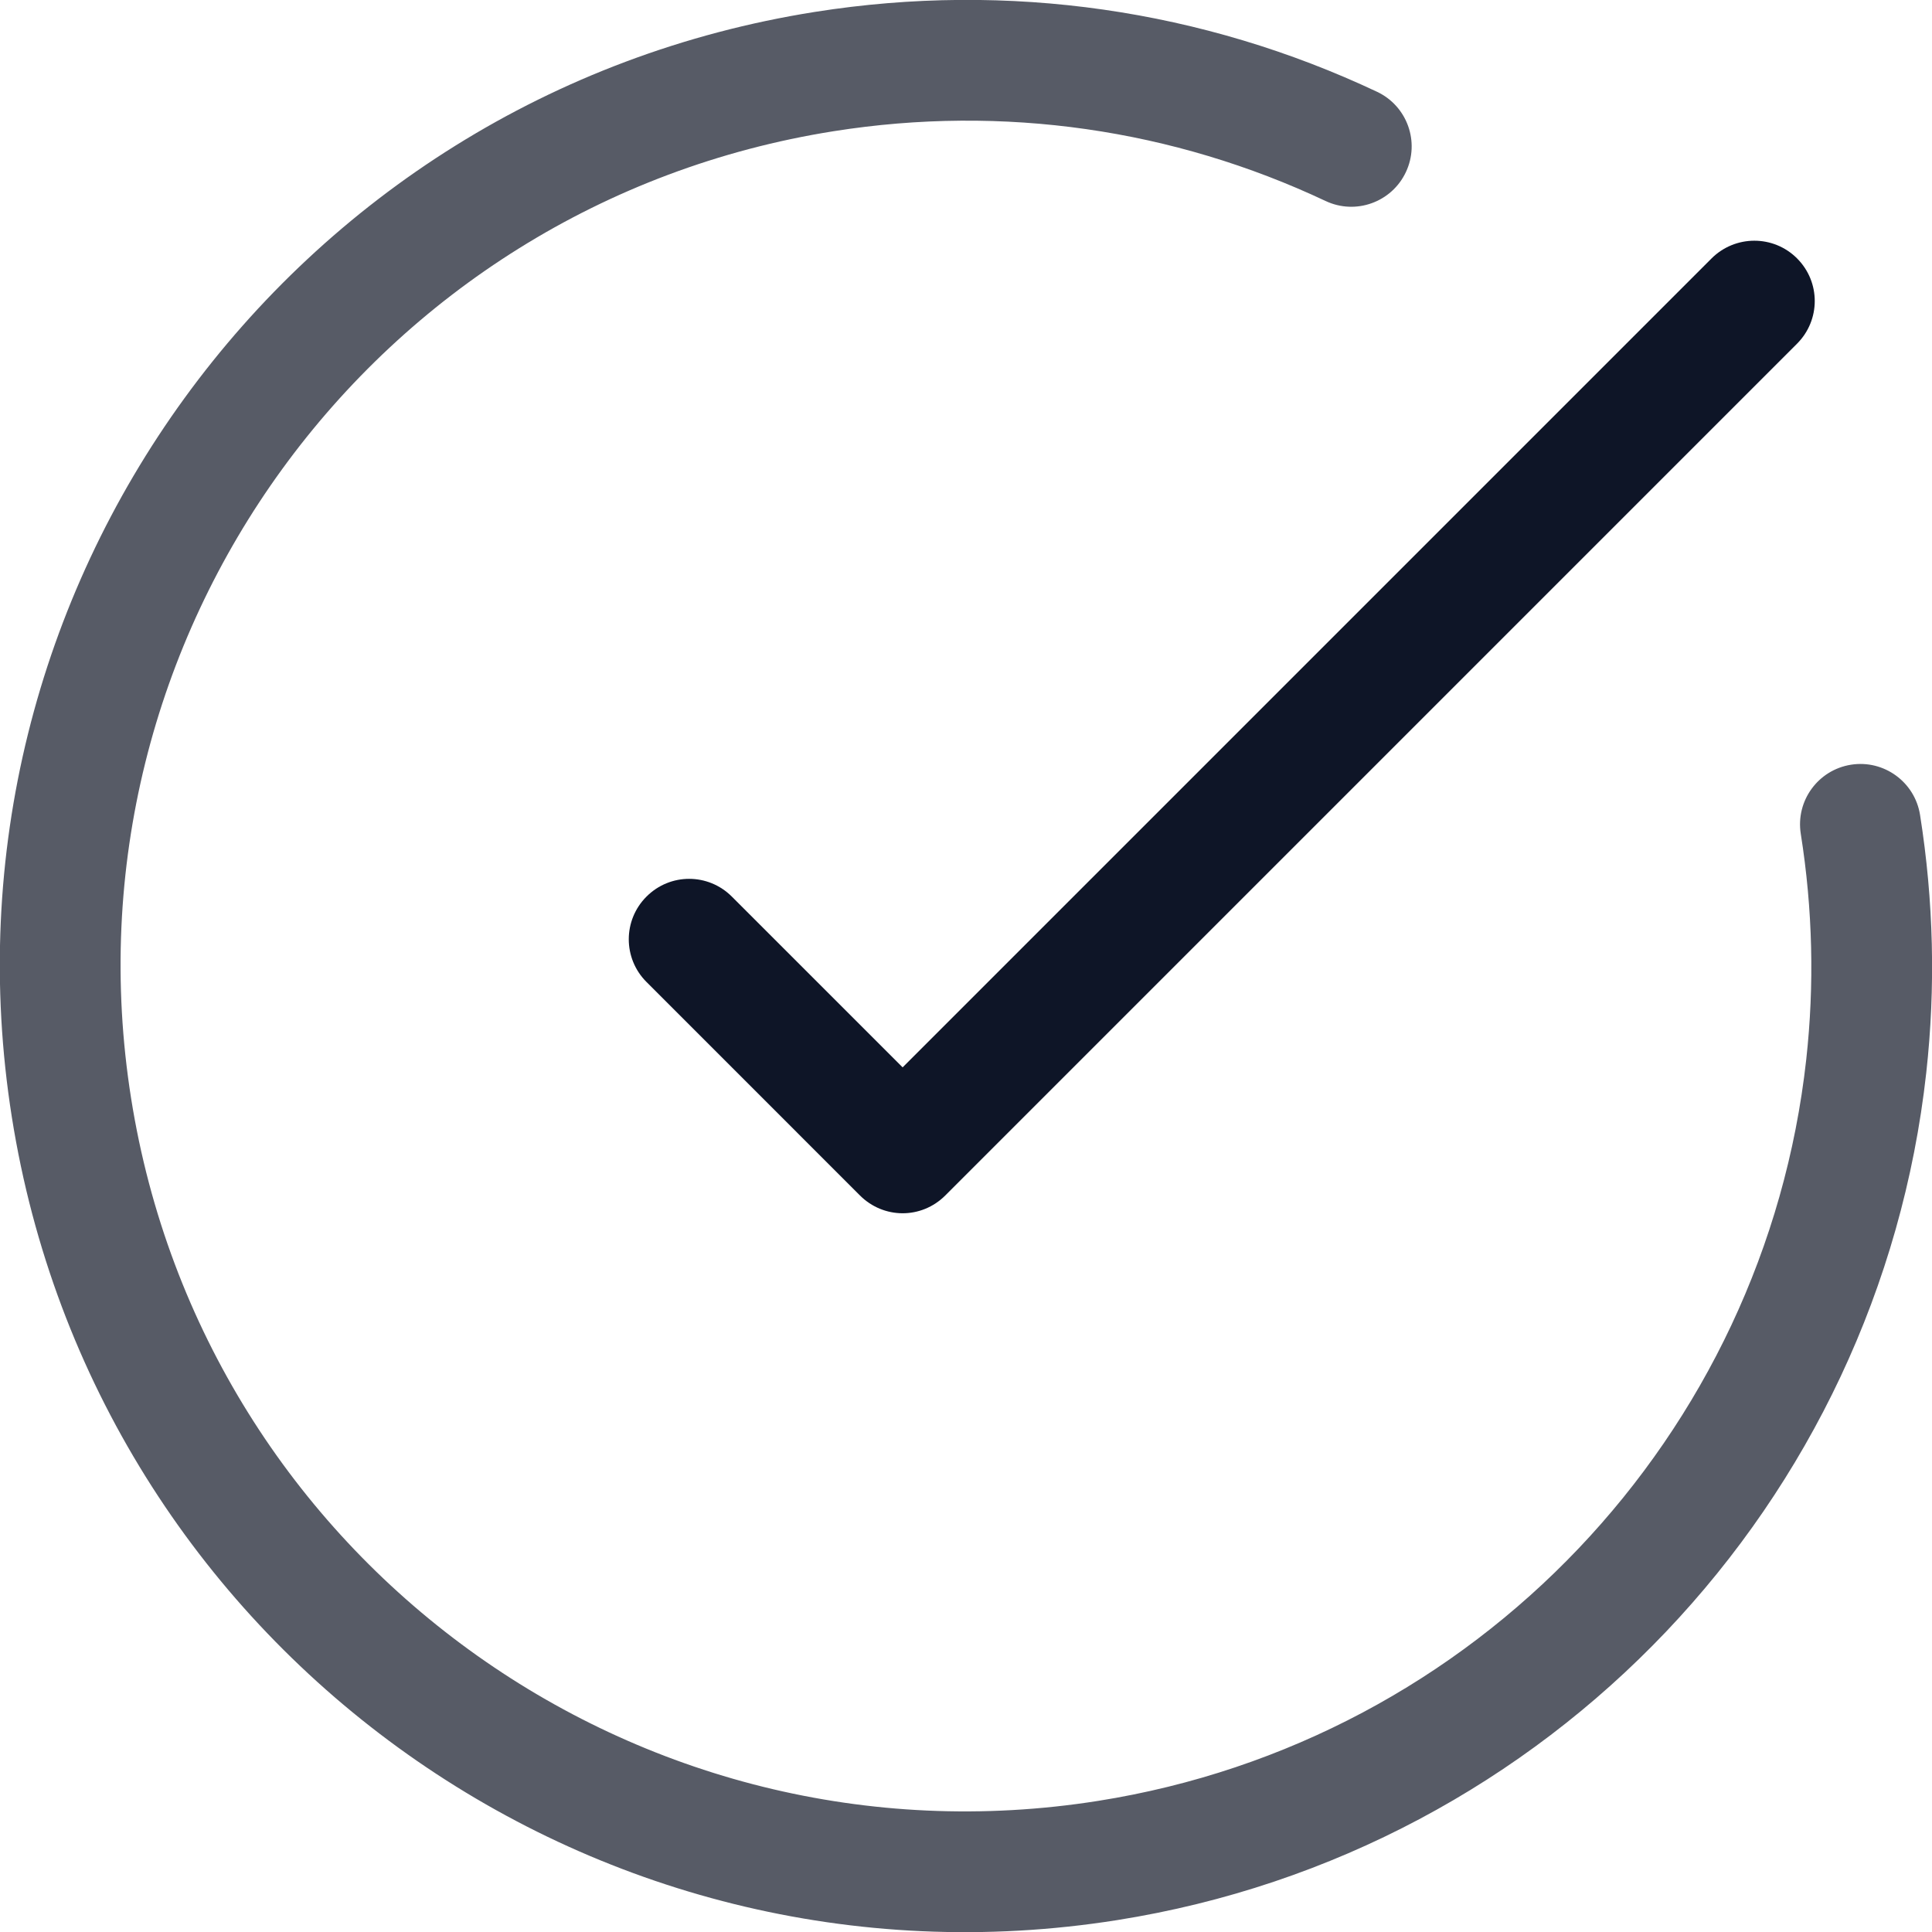
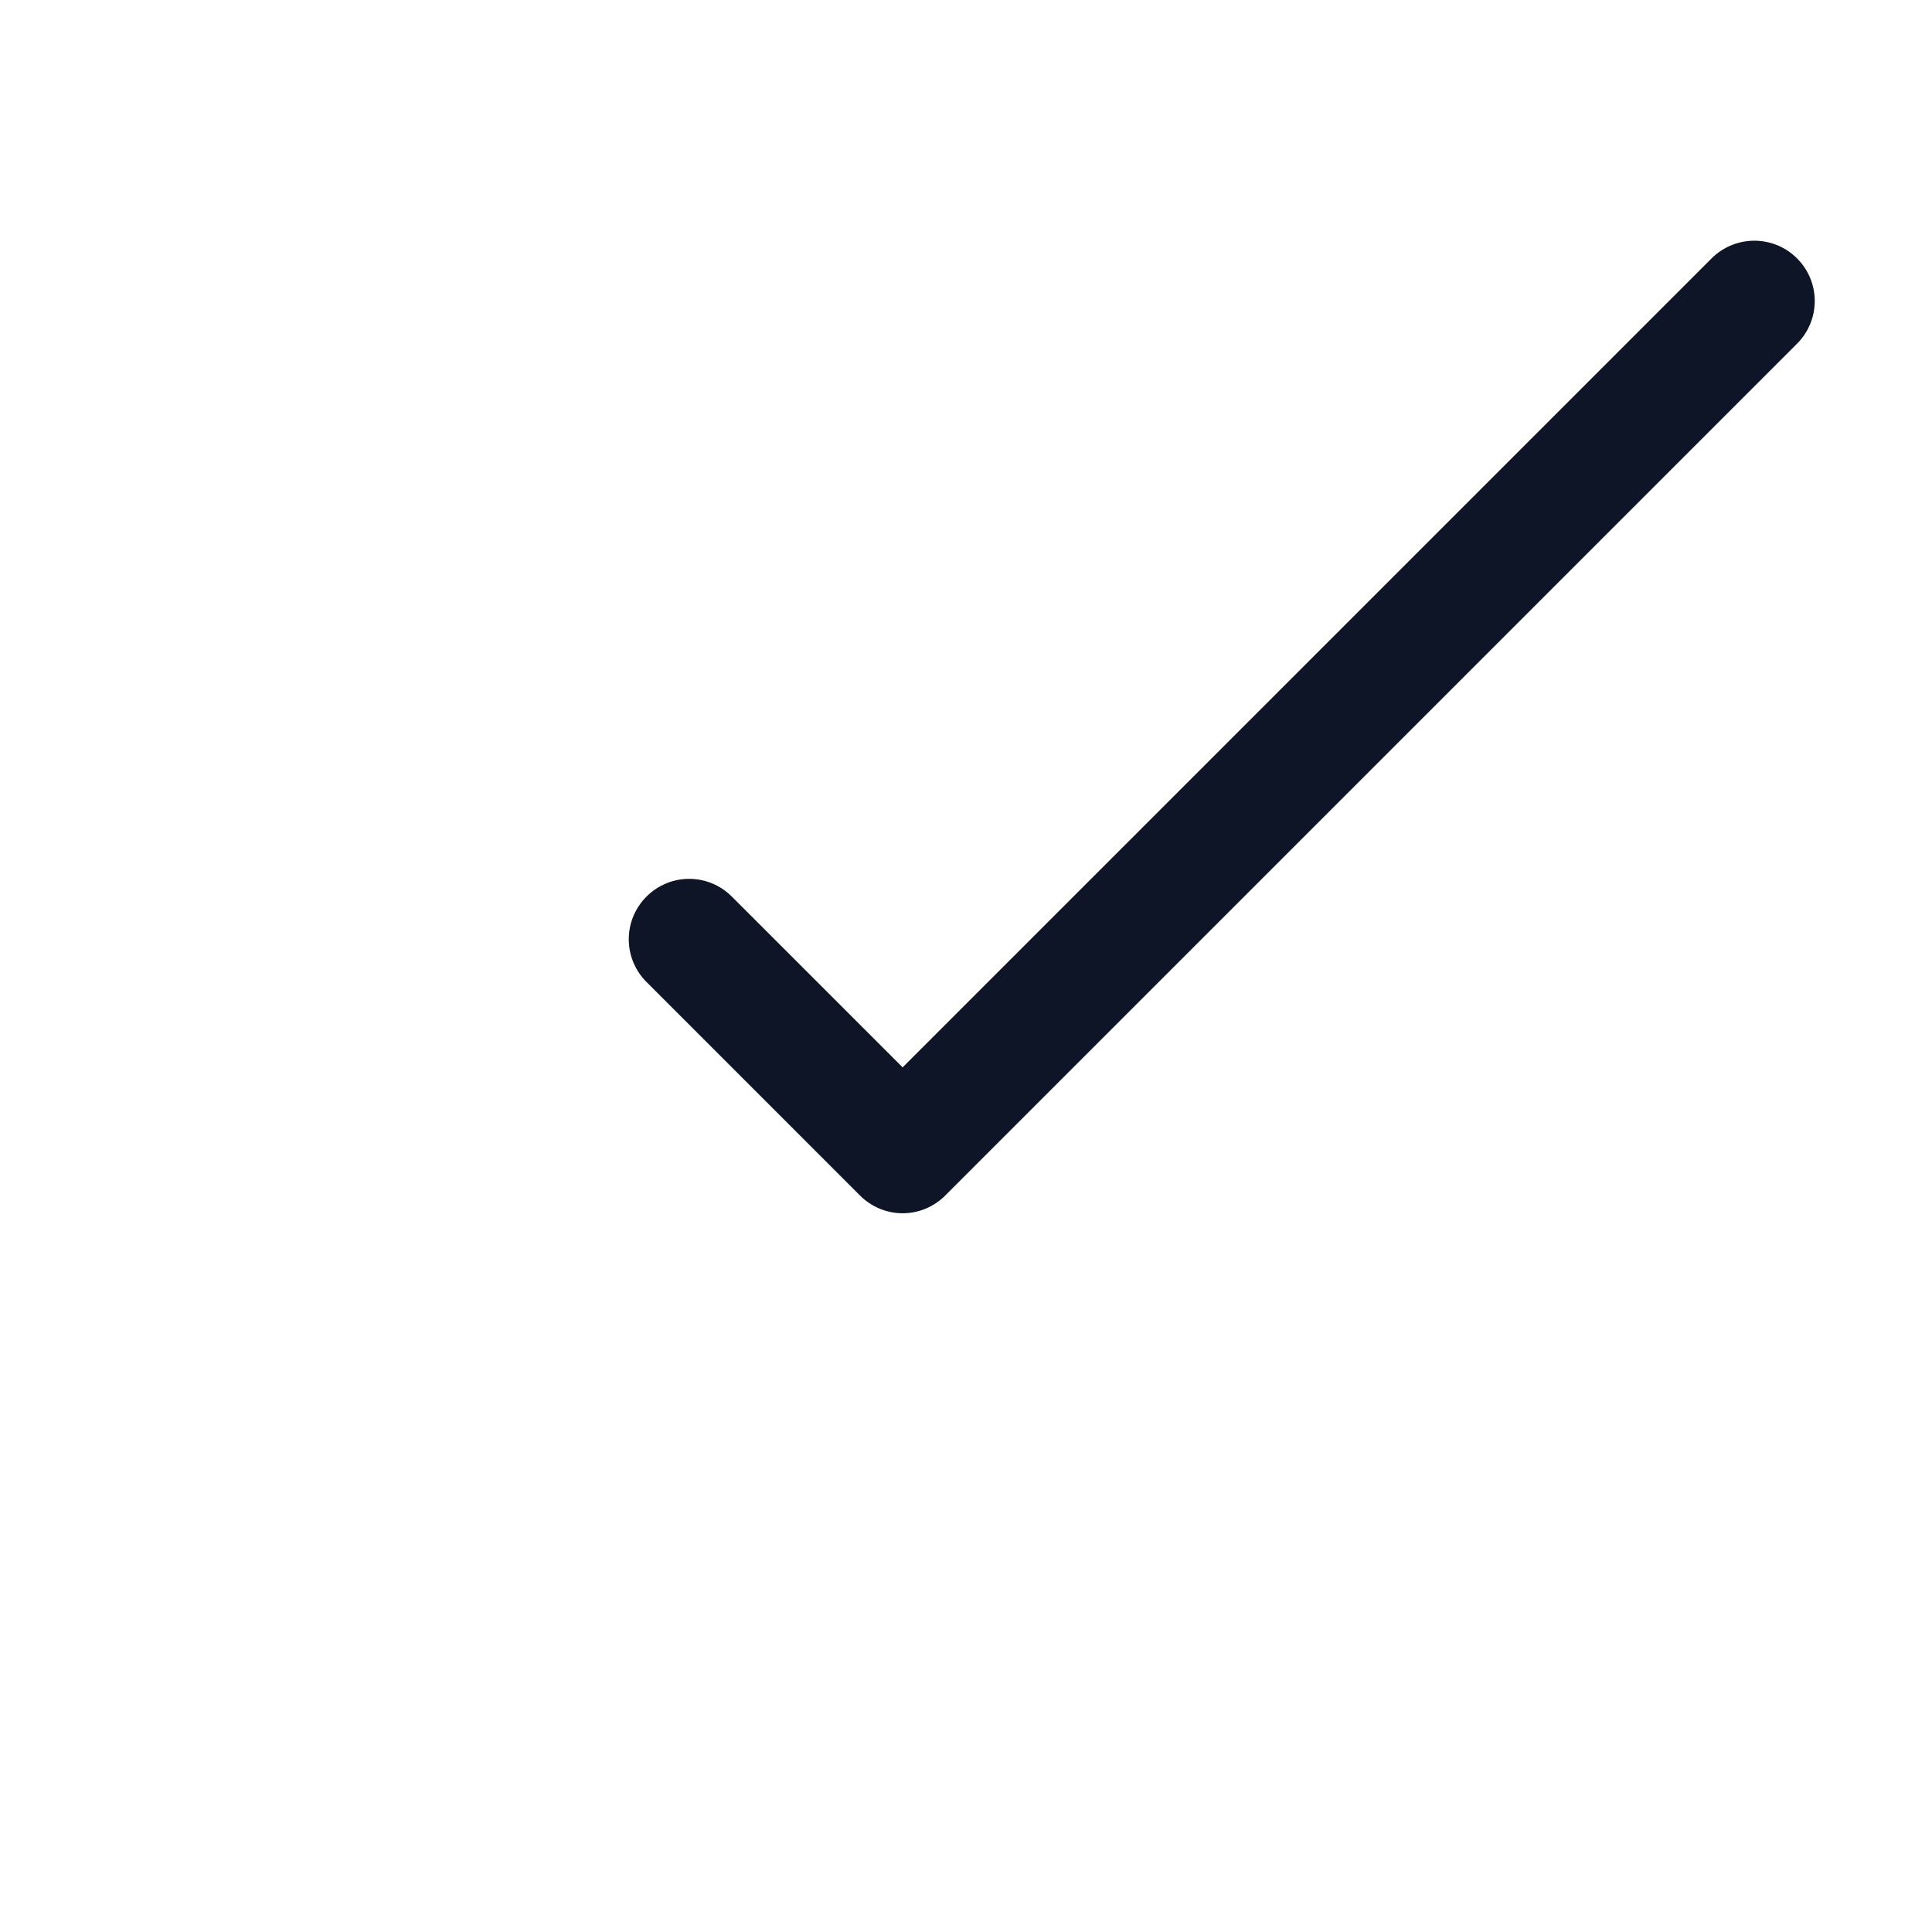
<svg xmlns="http://www.w3.org/2000/svg" width="76" height="76" viewBox="0 0 76 76" fill="none">
  <g clip-path="url(#clip0_4890_77)">
    <path fill-rule="evenodd" clip-rule="evenodd" d="M35.507 41.987L35.93 41.564L67.324 10.17C68.257 9.237 69.762 9.236 70.69 10.163C71.624 11.097 71.617 12.595 70.689 13.522L37.187 47.025C36.243 47.968 34.755 47.953 33.827 47.025C33.821 47.019 33.814 47.012 33.808 47.005C33.801 46.999 33.795 46.992 33.788 46.986L25.43 38.627C24.502 37.7 24.503 36.197 25.431 35.27C26.364 34.336 27.861 34.342 28.788 35.269L35.507 41.987Z" fill="#0E1527" />
-     <path d="M32.053 0.469C11.325 3.752 -2.817 23.217 0.466 43.946C3.749 64.674 23.214 78.816 43.942 75.533C60.959 72.838 73.908 59.078 75.774 42.199C76.145 38.849 76.067 35.446 75.53 32.057C75.325 30.761 74.108 29.877 72.813 30.082C71.517 30.288 70.633 31.504 70.838 32.8C71.309 35.77 71.377 38.747 71.053 41.677C69.421 56.442 58.089 68.484 43.199 70.842C25.062 73.715 8.03 61.34 5.157 43.203C2.284 25.065 14.659 8.033 32.796 5.161C39.473 4.103 46.162 5.088 52.144 7.906C53.33 8.466 54.745 7.957 55.304 6.77C55.864 5.584 55.355 4.169 54.168 3.61C47.331 0.388 39.679 -0.739 32.053 0.469Z" fill="#575B66" />
  </g>
  <defs>
    <clipPath id="clip0_4890_77">
      <rect width="76" height="76" fill="white" />
    </clipPath>
  </defs>
</svg>